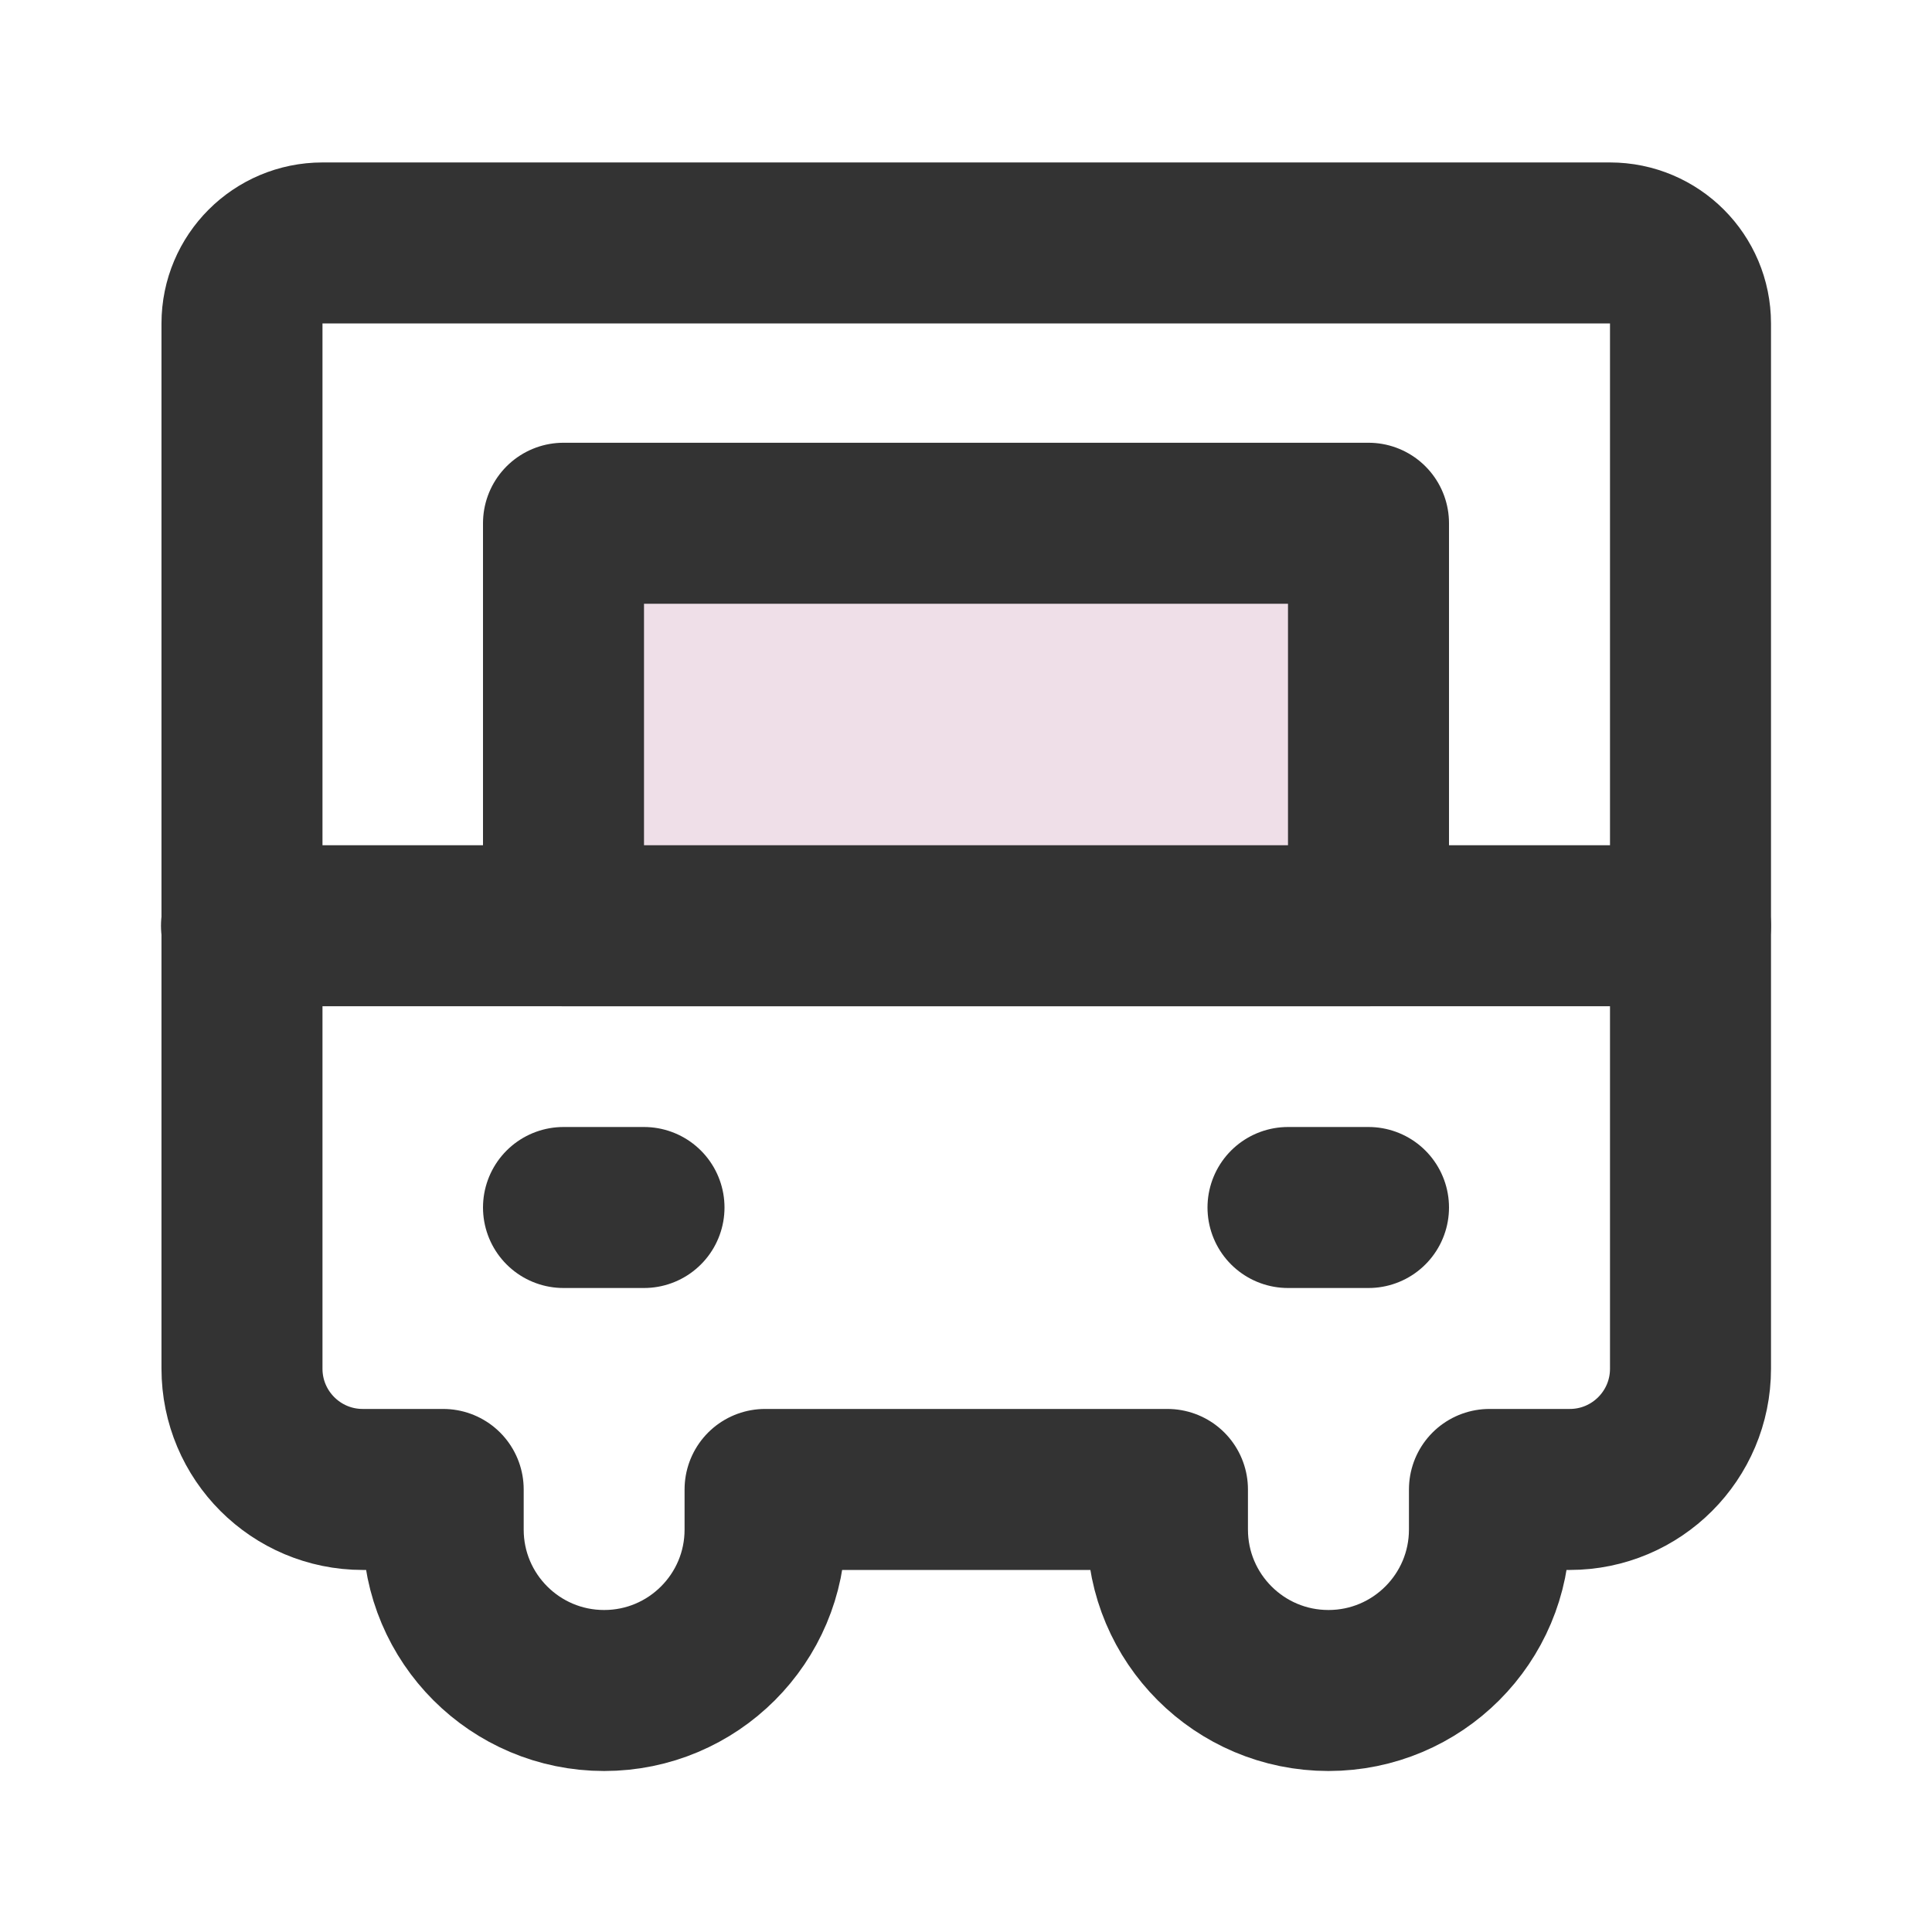
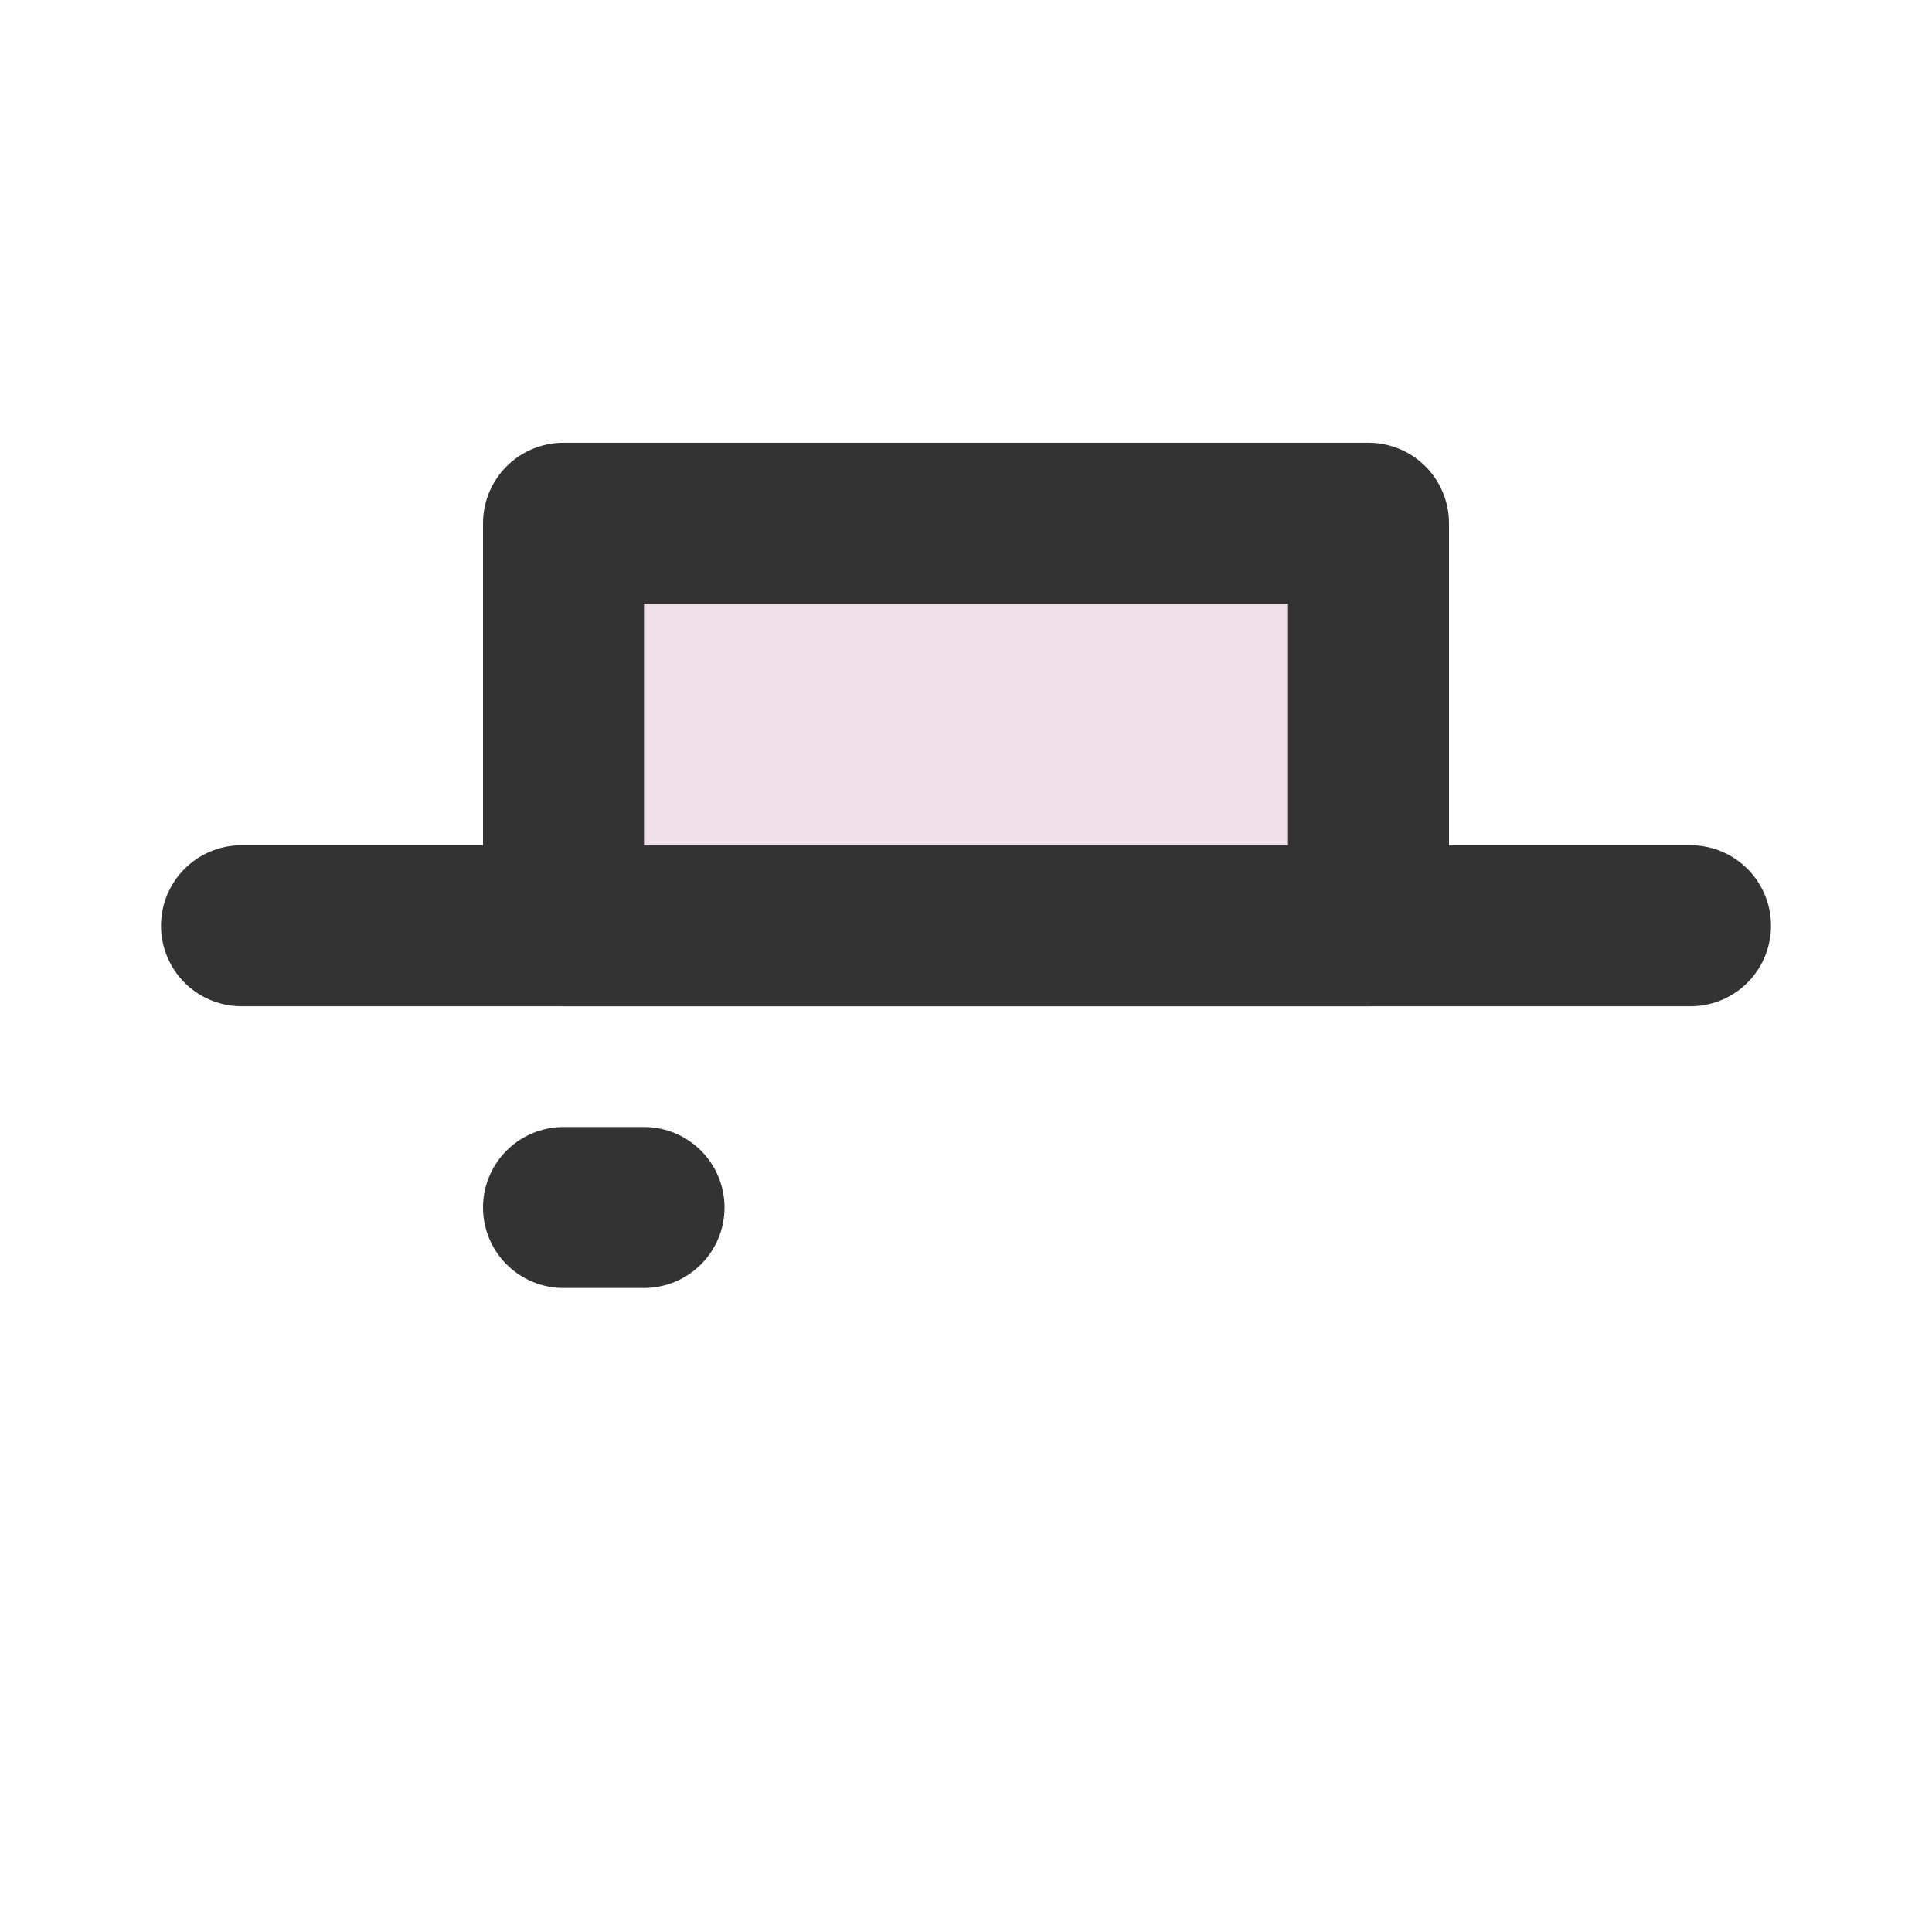
<svg xmlns="http://www.w3.org/2000/svg" width="24" height="24" viewBox="0 0 48 48" fill="none">
-   <path d="M6.012 34.005V8.036C6.012 6.932 6.908 6.036 8.012 6.036H40C41.105 6.036 42 6.932 42 8.036V34.005C42 35.662 40.657 37.005 39 37.005H37.005V38C37.005 40.209 35.214 42 33.005 42H33.005C30.795 42 29.005 40.209 29.005 38V37.005H19.008V38.002C19.008 40.21 17.218 42 15.01 42C12.801 42 11.011 40.21 11.011 38.002V37.005H9.012C7.356 37.005 6.012 35.662 6.012 34.005Z" stroke="#333" stroke-width="4" stroke-linejoin="round" />
  <path d="M42 23H6" stroke="#333" stroke-width="4" stroke-linecap="round" stroke-linejoin="round" />
  <path d="M34 13H14V23H34V13Z" fill="#EFDFE8" stroke="#333" stroke-width="4" stroke-linecap="round" stroke-linejoin="round" />
  <path d="M14 30H16" stroke="#333" stroke-width="4" stroke-linecap="round" stroke-linejoin="round" />
-   <path d="M32 30H34" stroke="#333" stroke-width="4" stroke-linecap="round" stroke-linejoin="round" />
</svg>